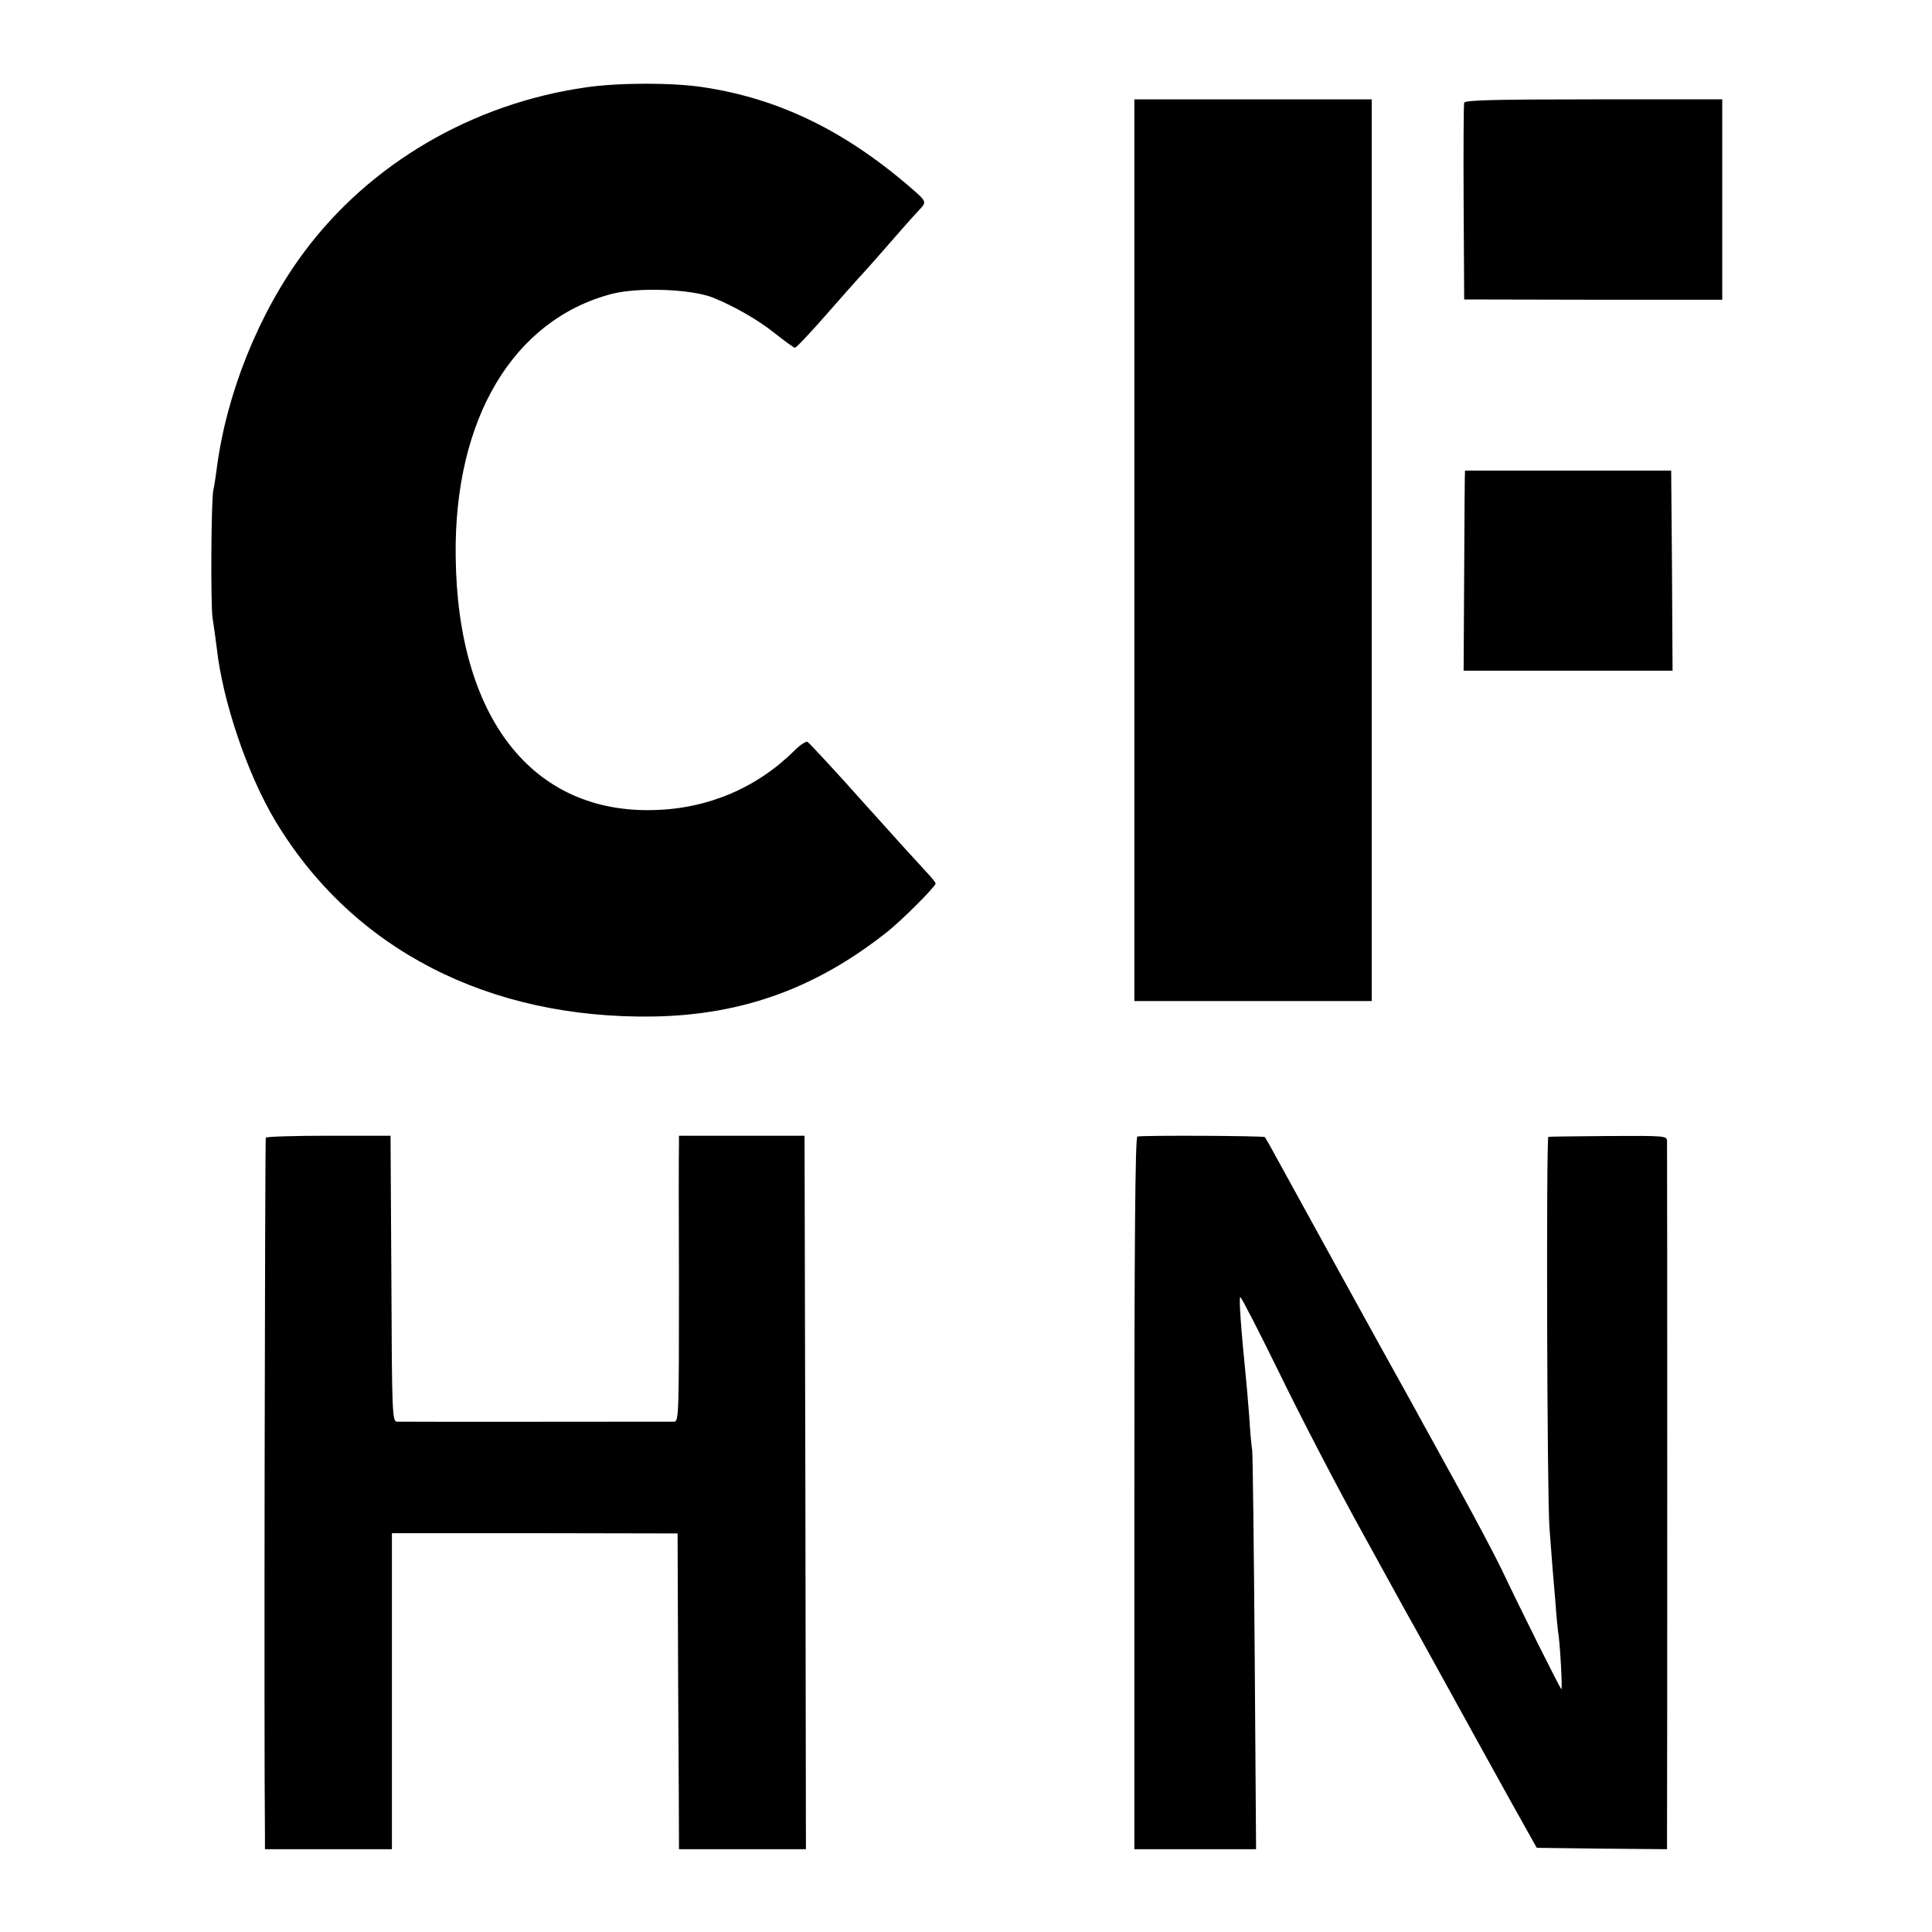
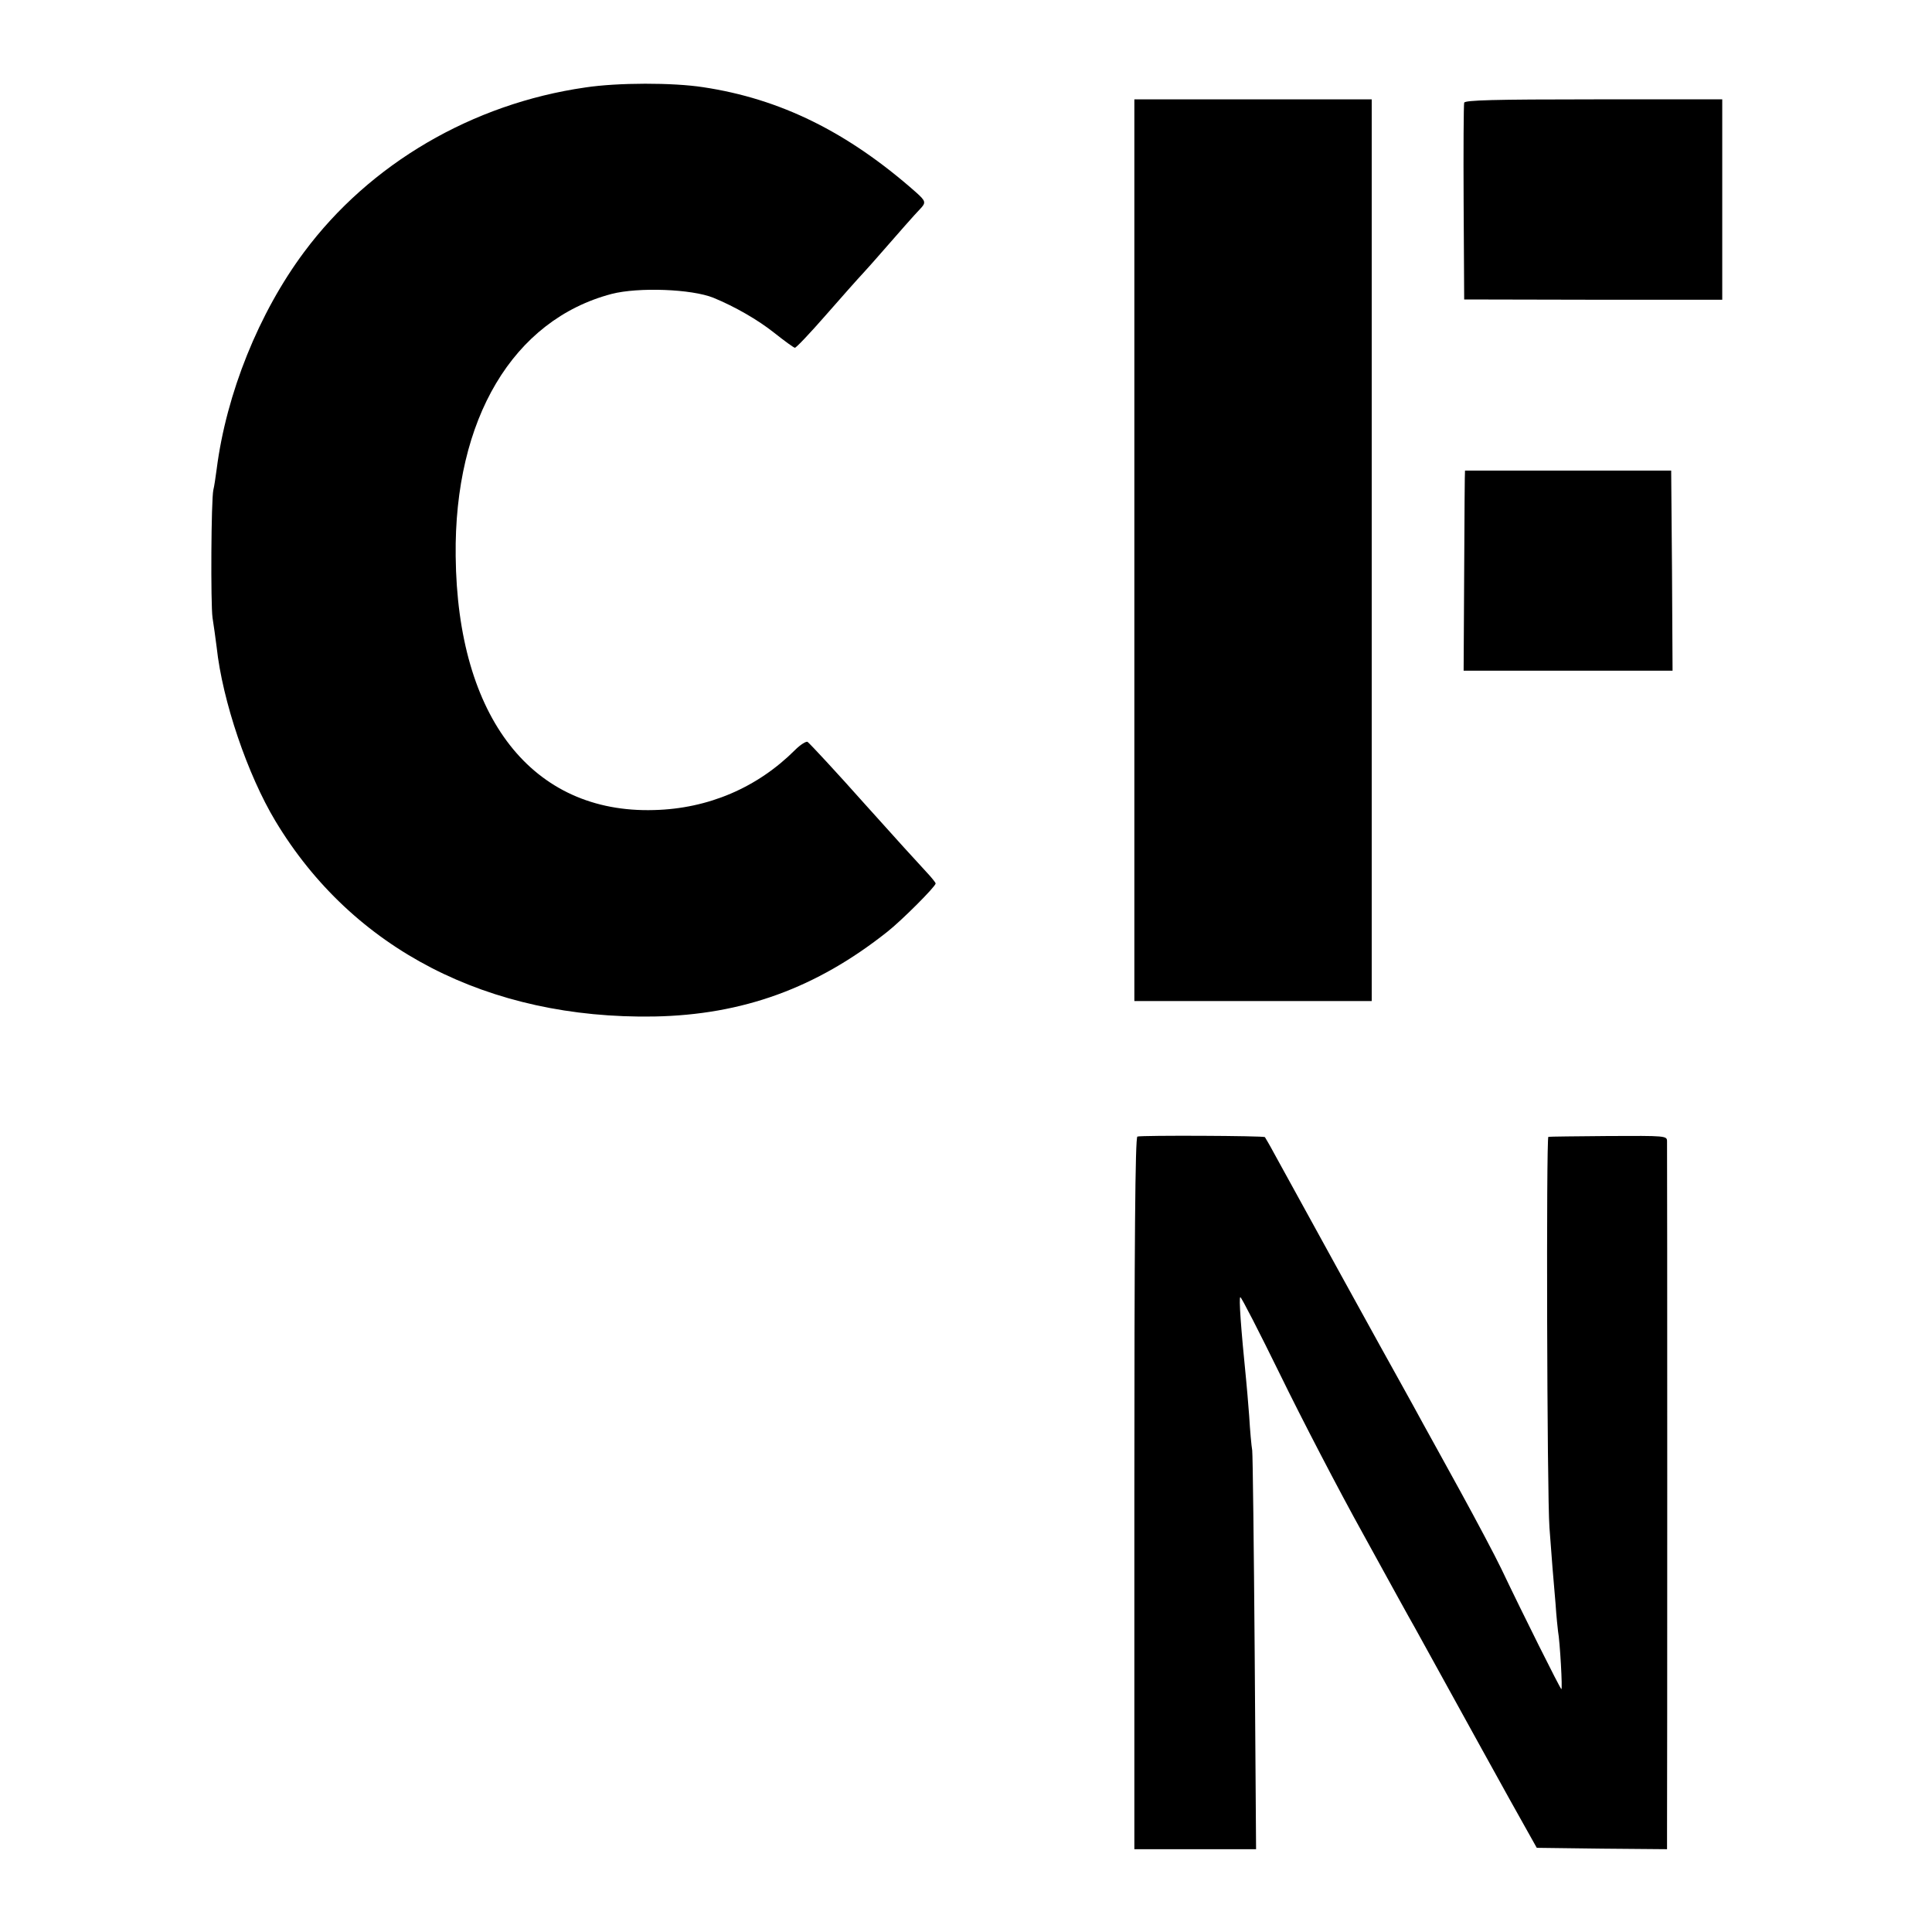
<svg xmlns="http://www.w3.org/2000/svg" version="1.0" width="700pt" height="700pt" viewBox="0 0 700 700" preserveAspectRatio="xMidYMid meet">
  <g transform="translate(0,700) scale(0.1,-0.1)" fill="#000000" stroke="none">
-     <path d="M2120 6683 c-409 -59 -780 -276 -1018 -596 -164 -220 -282 -513 -317 -787 -4 -30 -9 -64 -12 -75 -8 -35 -10 -413 -3 -463 4 -26 11 -74 15 -107 21 -195 112 -462 213 -630 279 -464 771 -718 1372 -708 321 6 588 103 845 307 51 40 175 164 175 175 0 3 -15 22 -33 41 -38 41 -110 120 -222 245 -105 118 -198 218 -209 227 -5 3 -26 -10 -45 -29 -137 -137 -315 -213 -511 -218 -441 -13 -713 334 -719 920 -6 497 208 856 565 950 97 25 290 18 369 -14 78 -32 161 -80 219 -126 38 -30 72 -55 76 -55 5 0 55 53 111 117 57 65 118 134 136 153 17 19 40 44 50 56 75 86 141 161 156 176 23 24 22 29 -15 62 -247 218 -491 338 -770 380 -110 17 -309 17 -428 -1z" />
+     <path d="M2120 6683 c-409 -59 -780 -276 -1018 -596 -164 -220 -282 -513 -317 -787 -4 -30 -9 -64 -12 -75 -8 -35 -10 -413 -3 -463 4 -26 11 -74 15 -107 21 -195 112 -462 213 -630 279 -464 771 -718 1372 -708 321 6 588 103 845 307 51 40 175 164 175 175 0 3 -15 22 -33 41 -38 41 -110 120 -222 245 -105 118 -198 218 -209 227 -5 3 -26 -10 -45 -29 -137 -137 -315 -213 -511 -218 -441 -13 -713 334 -719 920 -6 497 208 856 565 950 97 25 290 18 369 -14 78 -32 161 -80 219 -126 38 -30 72 -55 76 -55 5 0 55 53 111 117 57 65 118 134 136 153 17 19 40 44 50 56 75 86 141 161 156 176 23 24 22 29 -15 62 -247 218 -491 338 -770 380 -110 17 -309 17 -428 -1" />
    <path d="M4110 5007 l0 -1634 430 0 430 0 0 1633 0 1634 -430 0 -430 0 0 -1633z" />
    <path d="M5305 6628 c-2 -7 -3 -170 -2 -363 l2 -350 468 -1 467 0 0 363 0 363 -465 0 c-364 0 -466 -3 -470 -12z" />
    <path d="M5308 5295 c-1 0 -2 -163 -3 -362 l-2 -363 379 0 378 0 -2 362 -3 363 -372 0 c-205 0 -374 0 -375 0z" />
-     <path d="M963 2878 c-3 -6 -7 -2222 -3 -2530 l0 -48 230 0 230 0 0 573 0 572 517 0 518 -1 2 -534 c2 -294 3 -552 3 -572 l0 -38 230 0 230 0 -2 1292 -3 1293 -227 0 -228 0 0 -35 c-1 -19 -1 -252 0 -517 0 -454 -1 -483 -17 -484 -25 0 -984 -1 -1005 0 -17 1 -18 35 -20 518 l-3 518 -223 0 c-123 0 -226 -3 -229 -7z" />
    <path d="M4121 2882 c-8 -3 -11 -384 -11 -1293 l0 -1289 220 0 221 0 -5 708 c-3 389 -7 721 -9 737 -3 17 -8 73 -11 125 -4 52 -9 111 -11 130 -19 189 -27 300 -21 300 4 0 69 -127 145 -282 76 -156 211 -416 301 -578 89 -162 172 -313 185 -335 135 -245 367 -666 401 -725 l42 -75 236 -3 236 -2 0 67 c1 86 1 2471 0 2498 0 20 -6 20 -212 19 -117 -1 -215 -2 -218 -3 -8 -2 -5 -1298 4 -1416 4 -55 9 -120 11 -145 2 -25 7 -83 11 -130 3 -47 8 -92 9 -100 7 -37 17 -214 12 -210 -6 5 -139 271 -217 435 -24 50 -91 176 -148 280 -58 105 -118 215 -135 245 -16 30 -51 93 -77 140 -44 78 -392 710 -463 840 -16 30 -32 57 -34 60 -5 5 -446 7 -462 2z" />
  </g>
</svg>